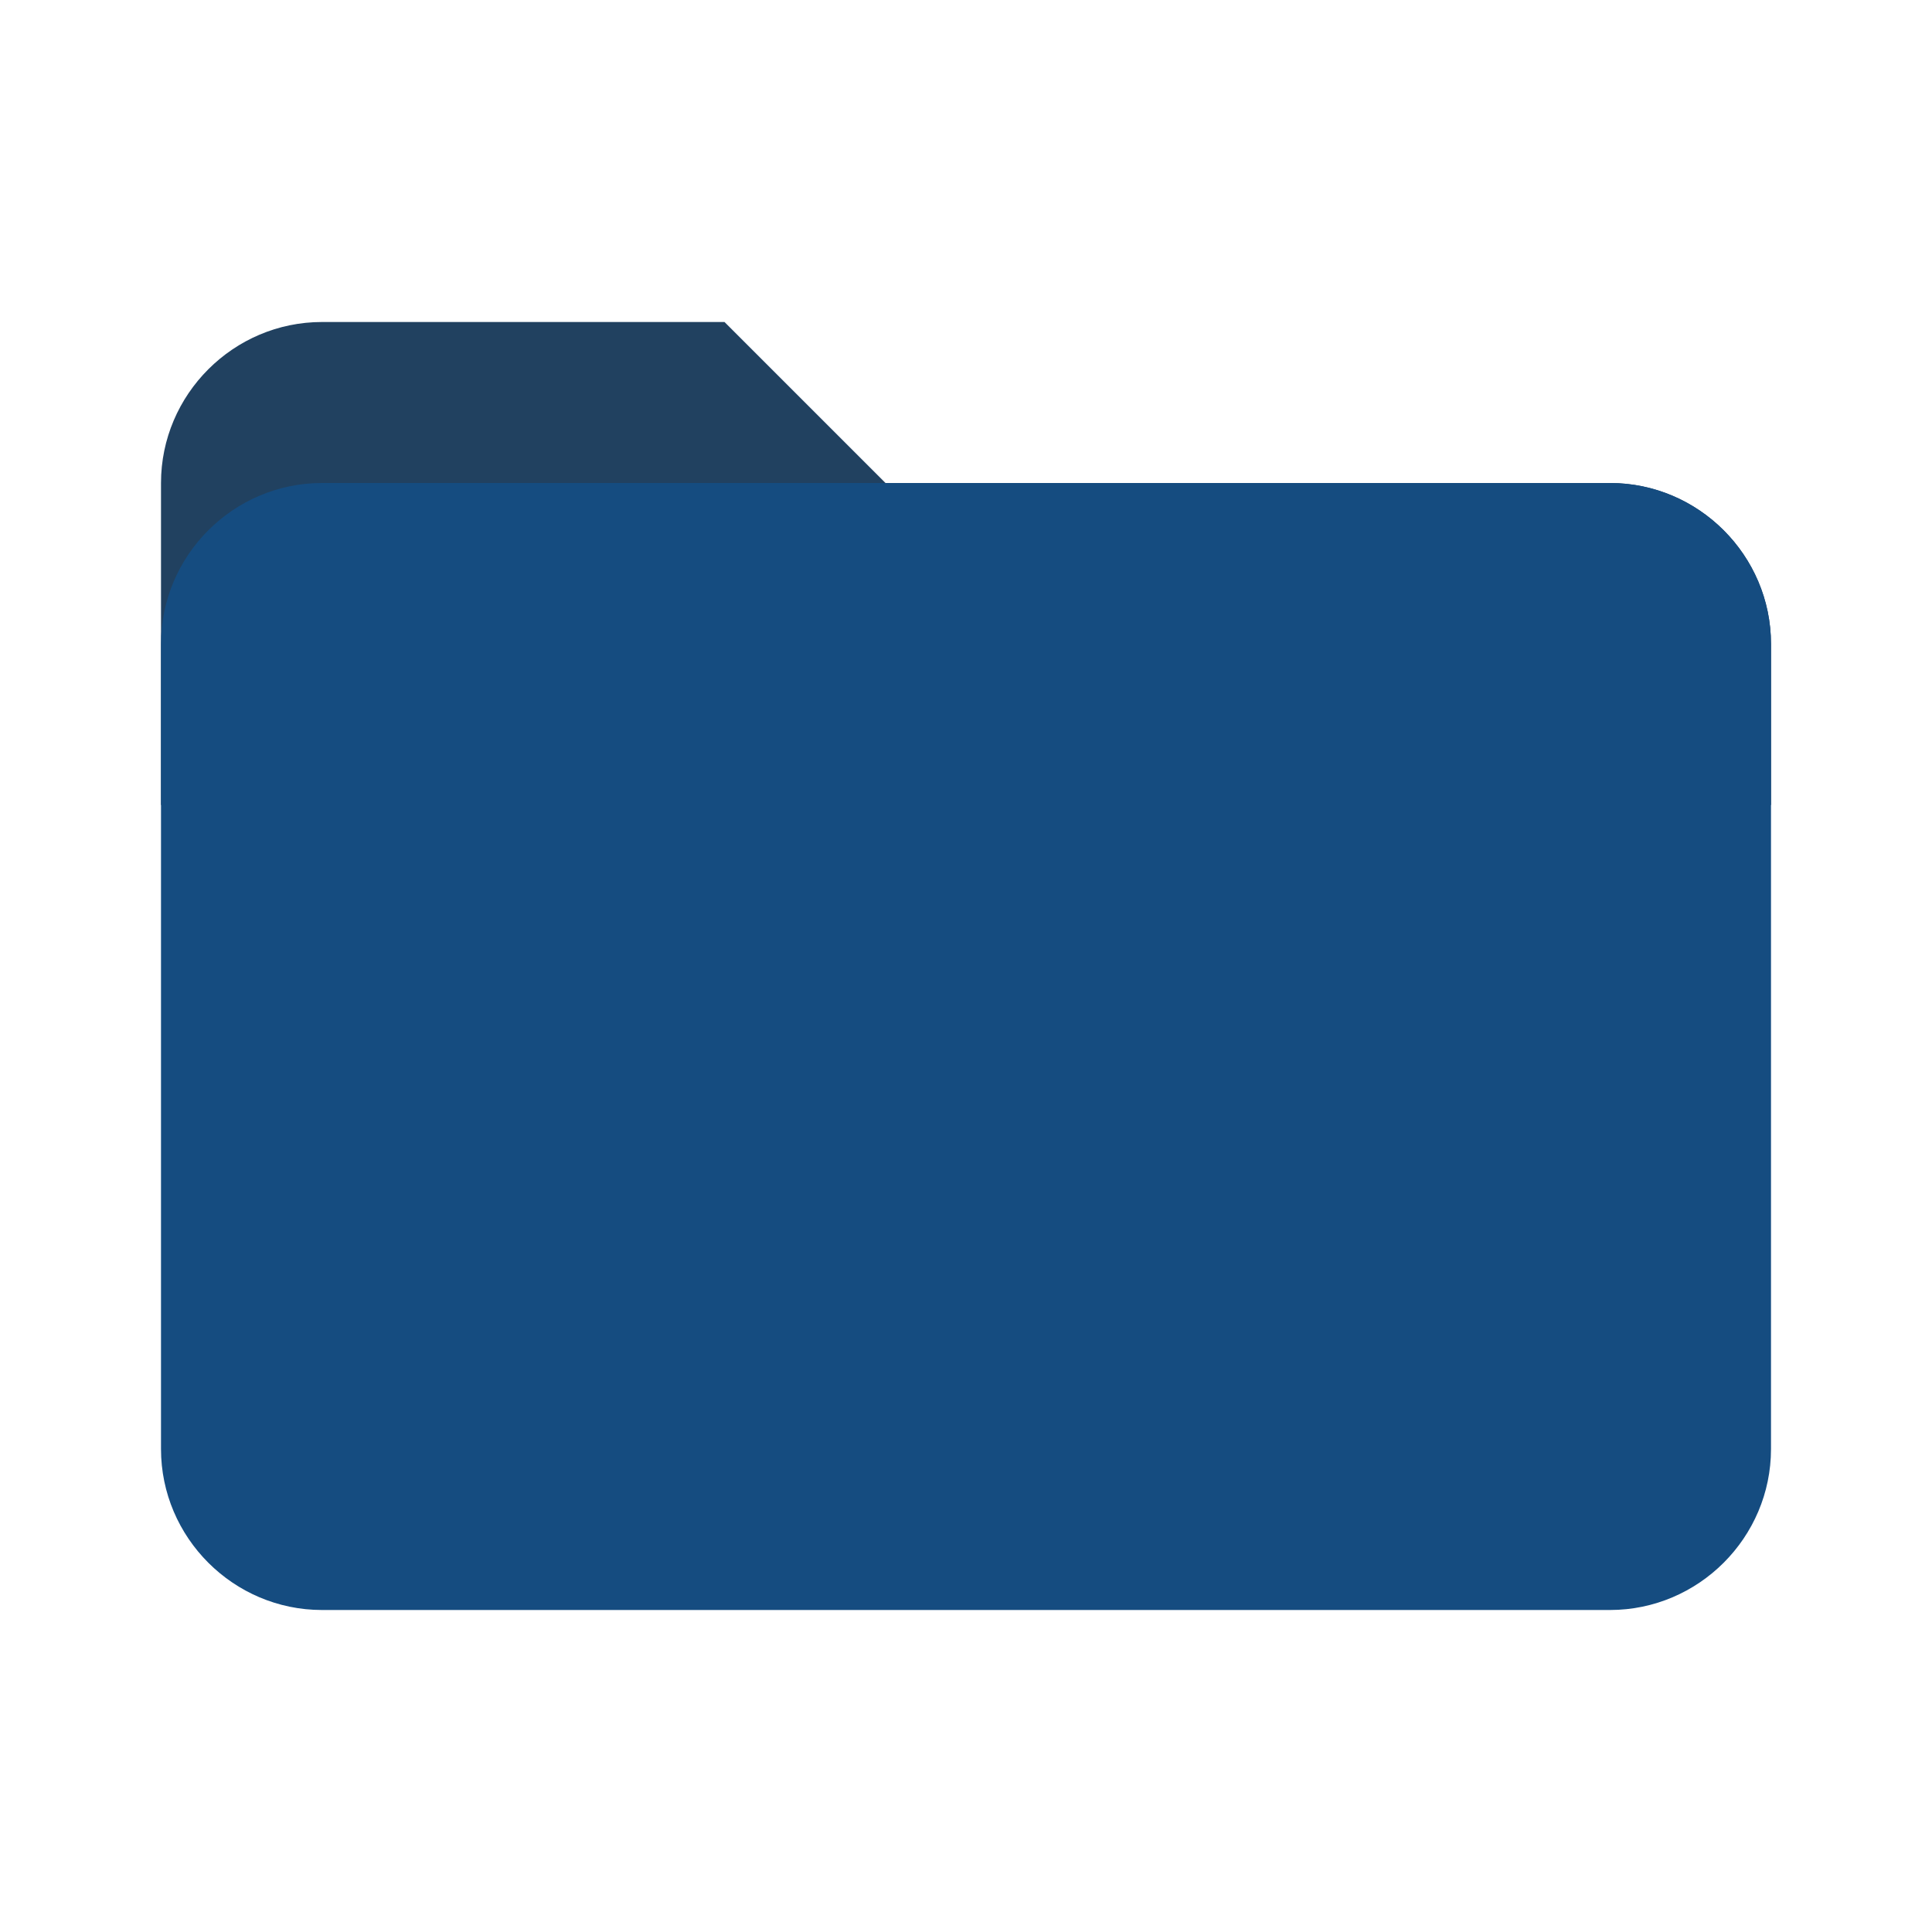
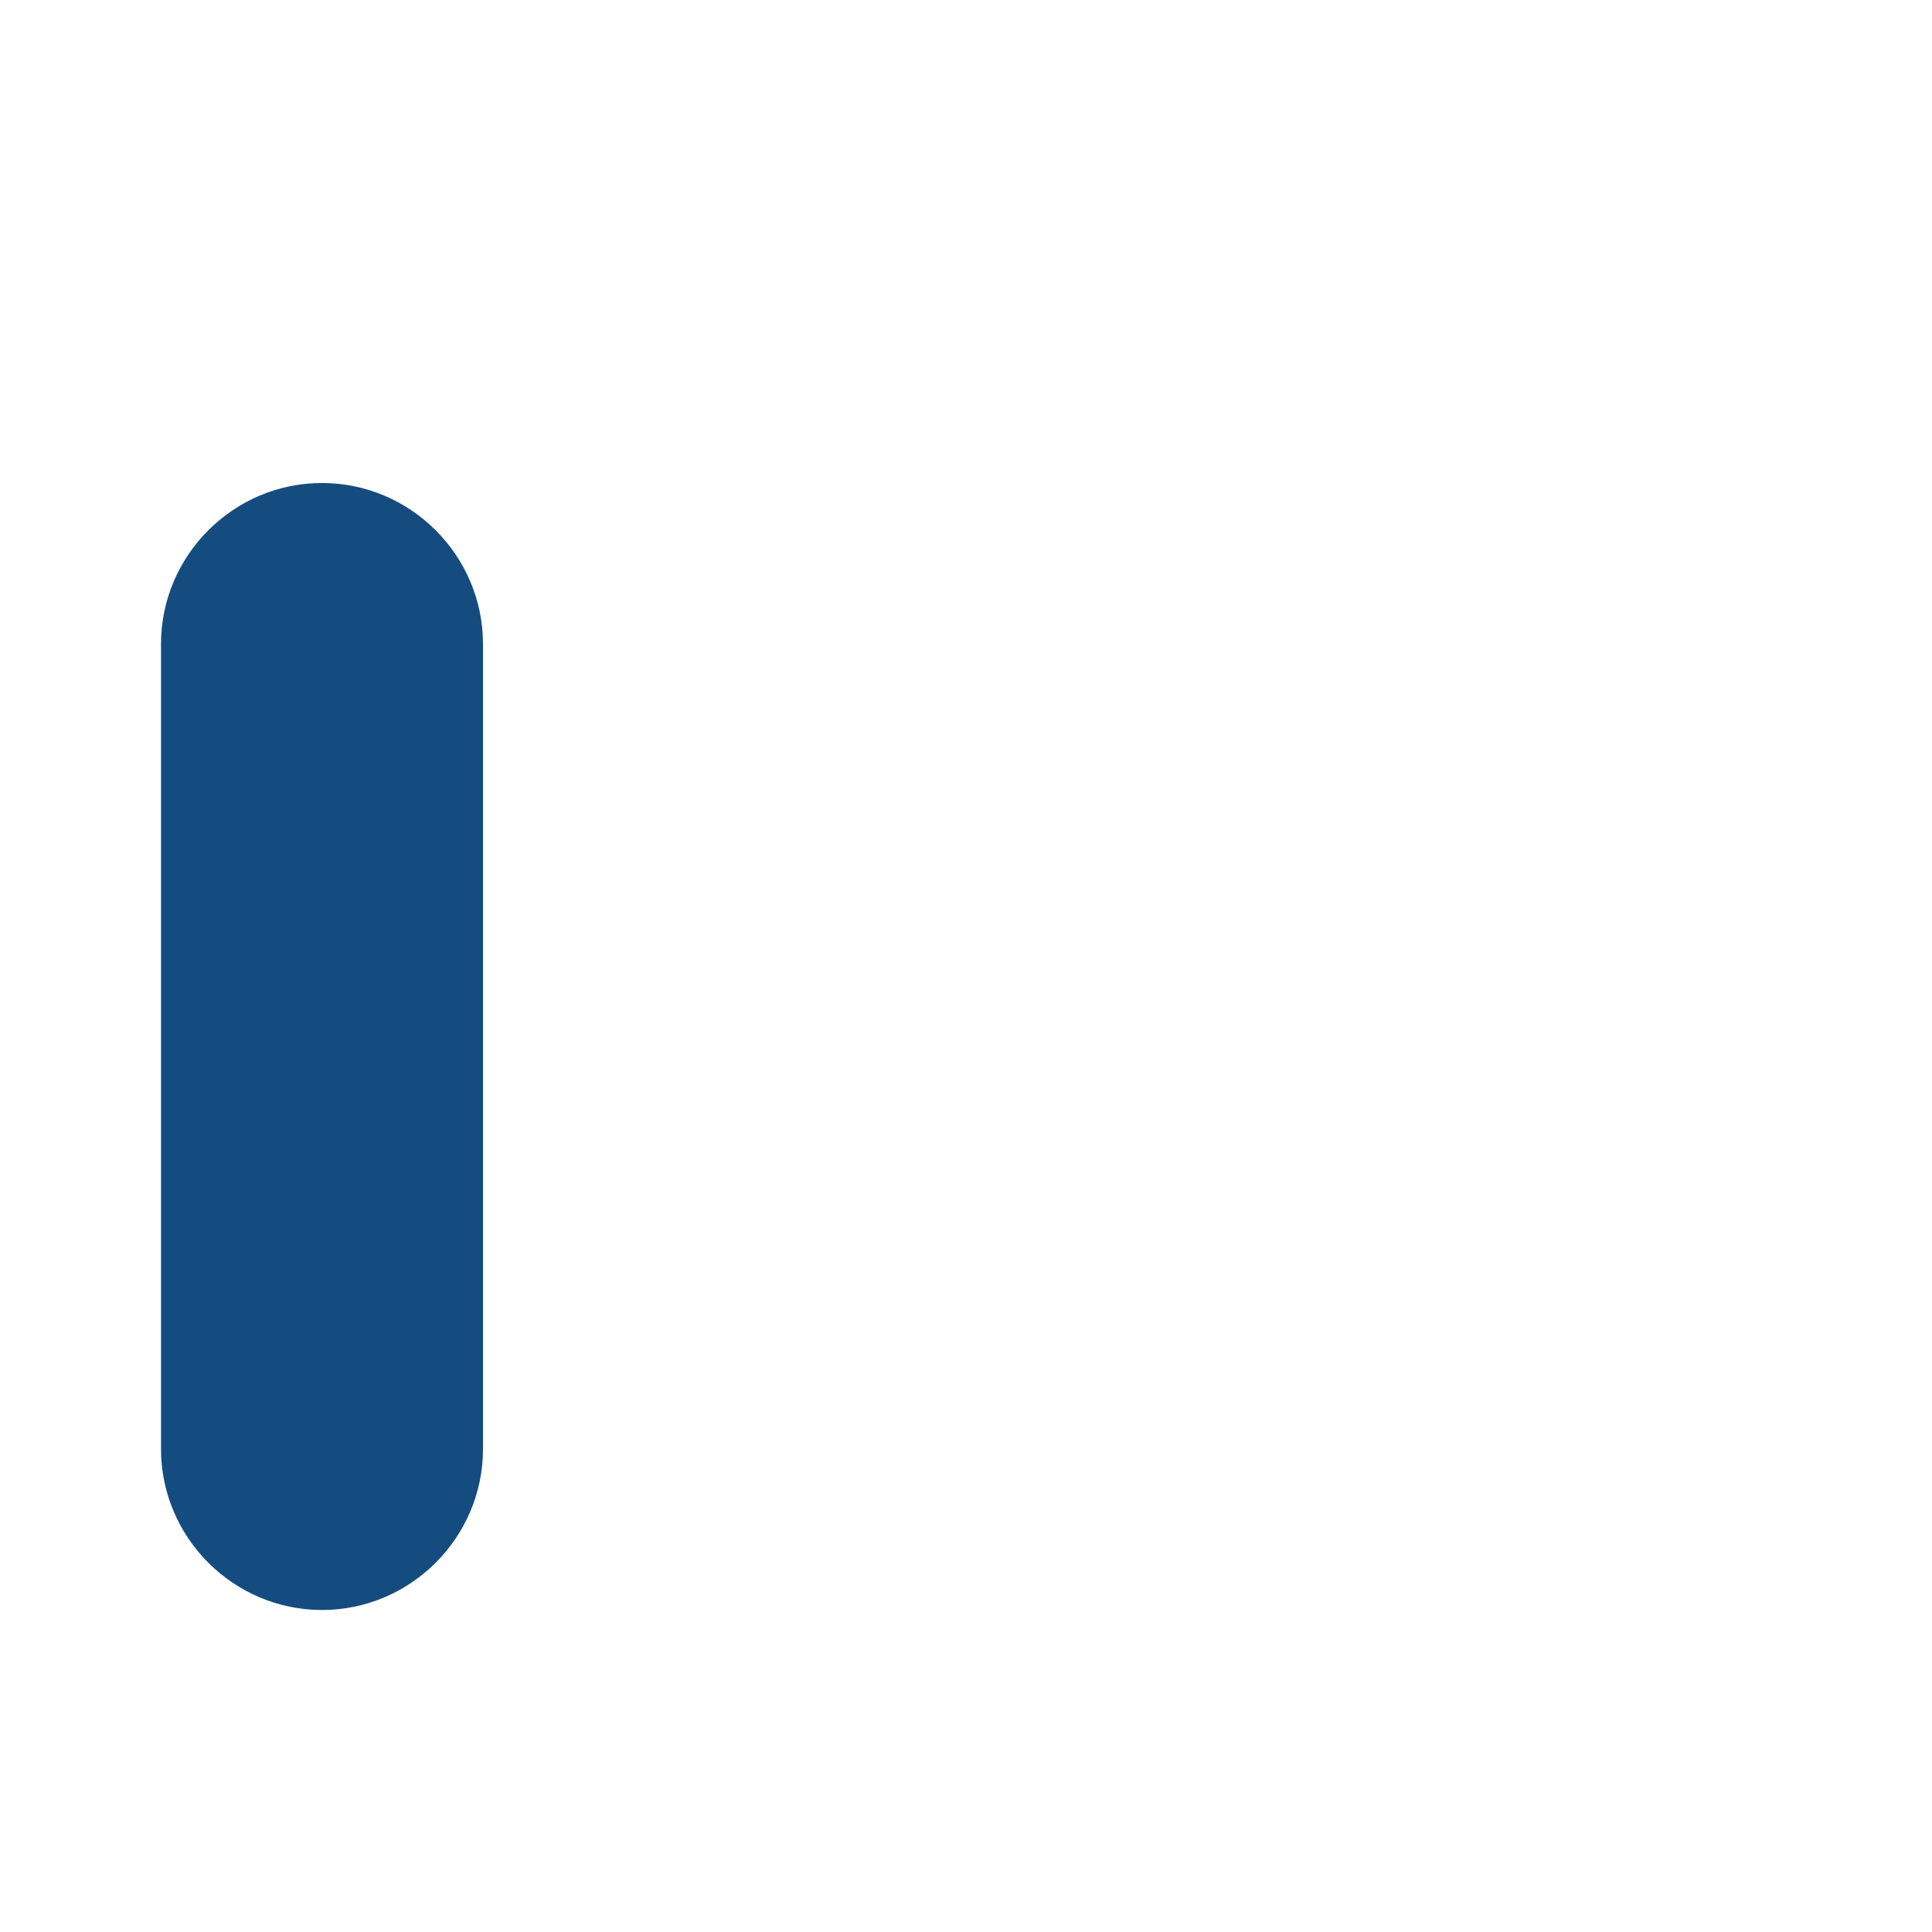
<svg xmlns="http://www.w3.org/2000/svg" viewBox="0 0 48 48">
-   <path d="m40 12h-18l-4-4h-10c-2.2 0-4 1.8-4 4v8h40v-4c0-2.2-1.8-4-4-4z" fill="#214160" />
-   <path d="m40 12h-32c-2.2 0-4 1.8-4 4v20c0 2.2 1.8 4 4 4h32c2.2 0 4-1.8 4-4v-20c0-2.2-1.8-4-4-4z" fill="#154c80" />
+   <path d="m40 12h-32c-2.2 0-4 1.8-4 4v20c0 2.2 1.8 4 4 4c2.2 0 4-1.8 4-4v-20c0-2.2-1.8-4-4-4z" fill="#154c80" />
</svg>